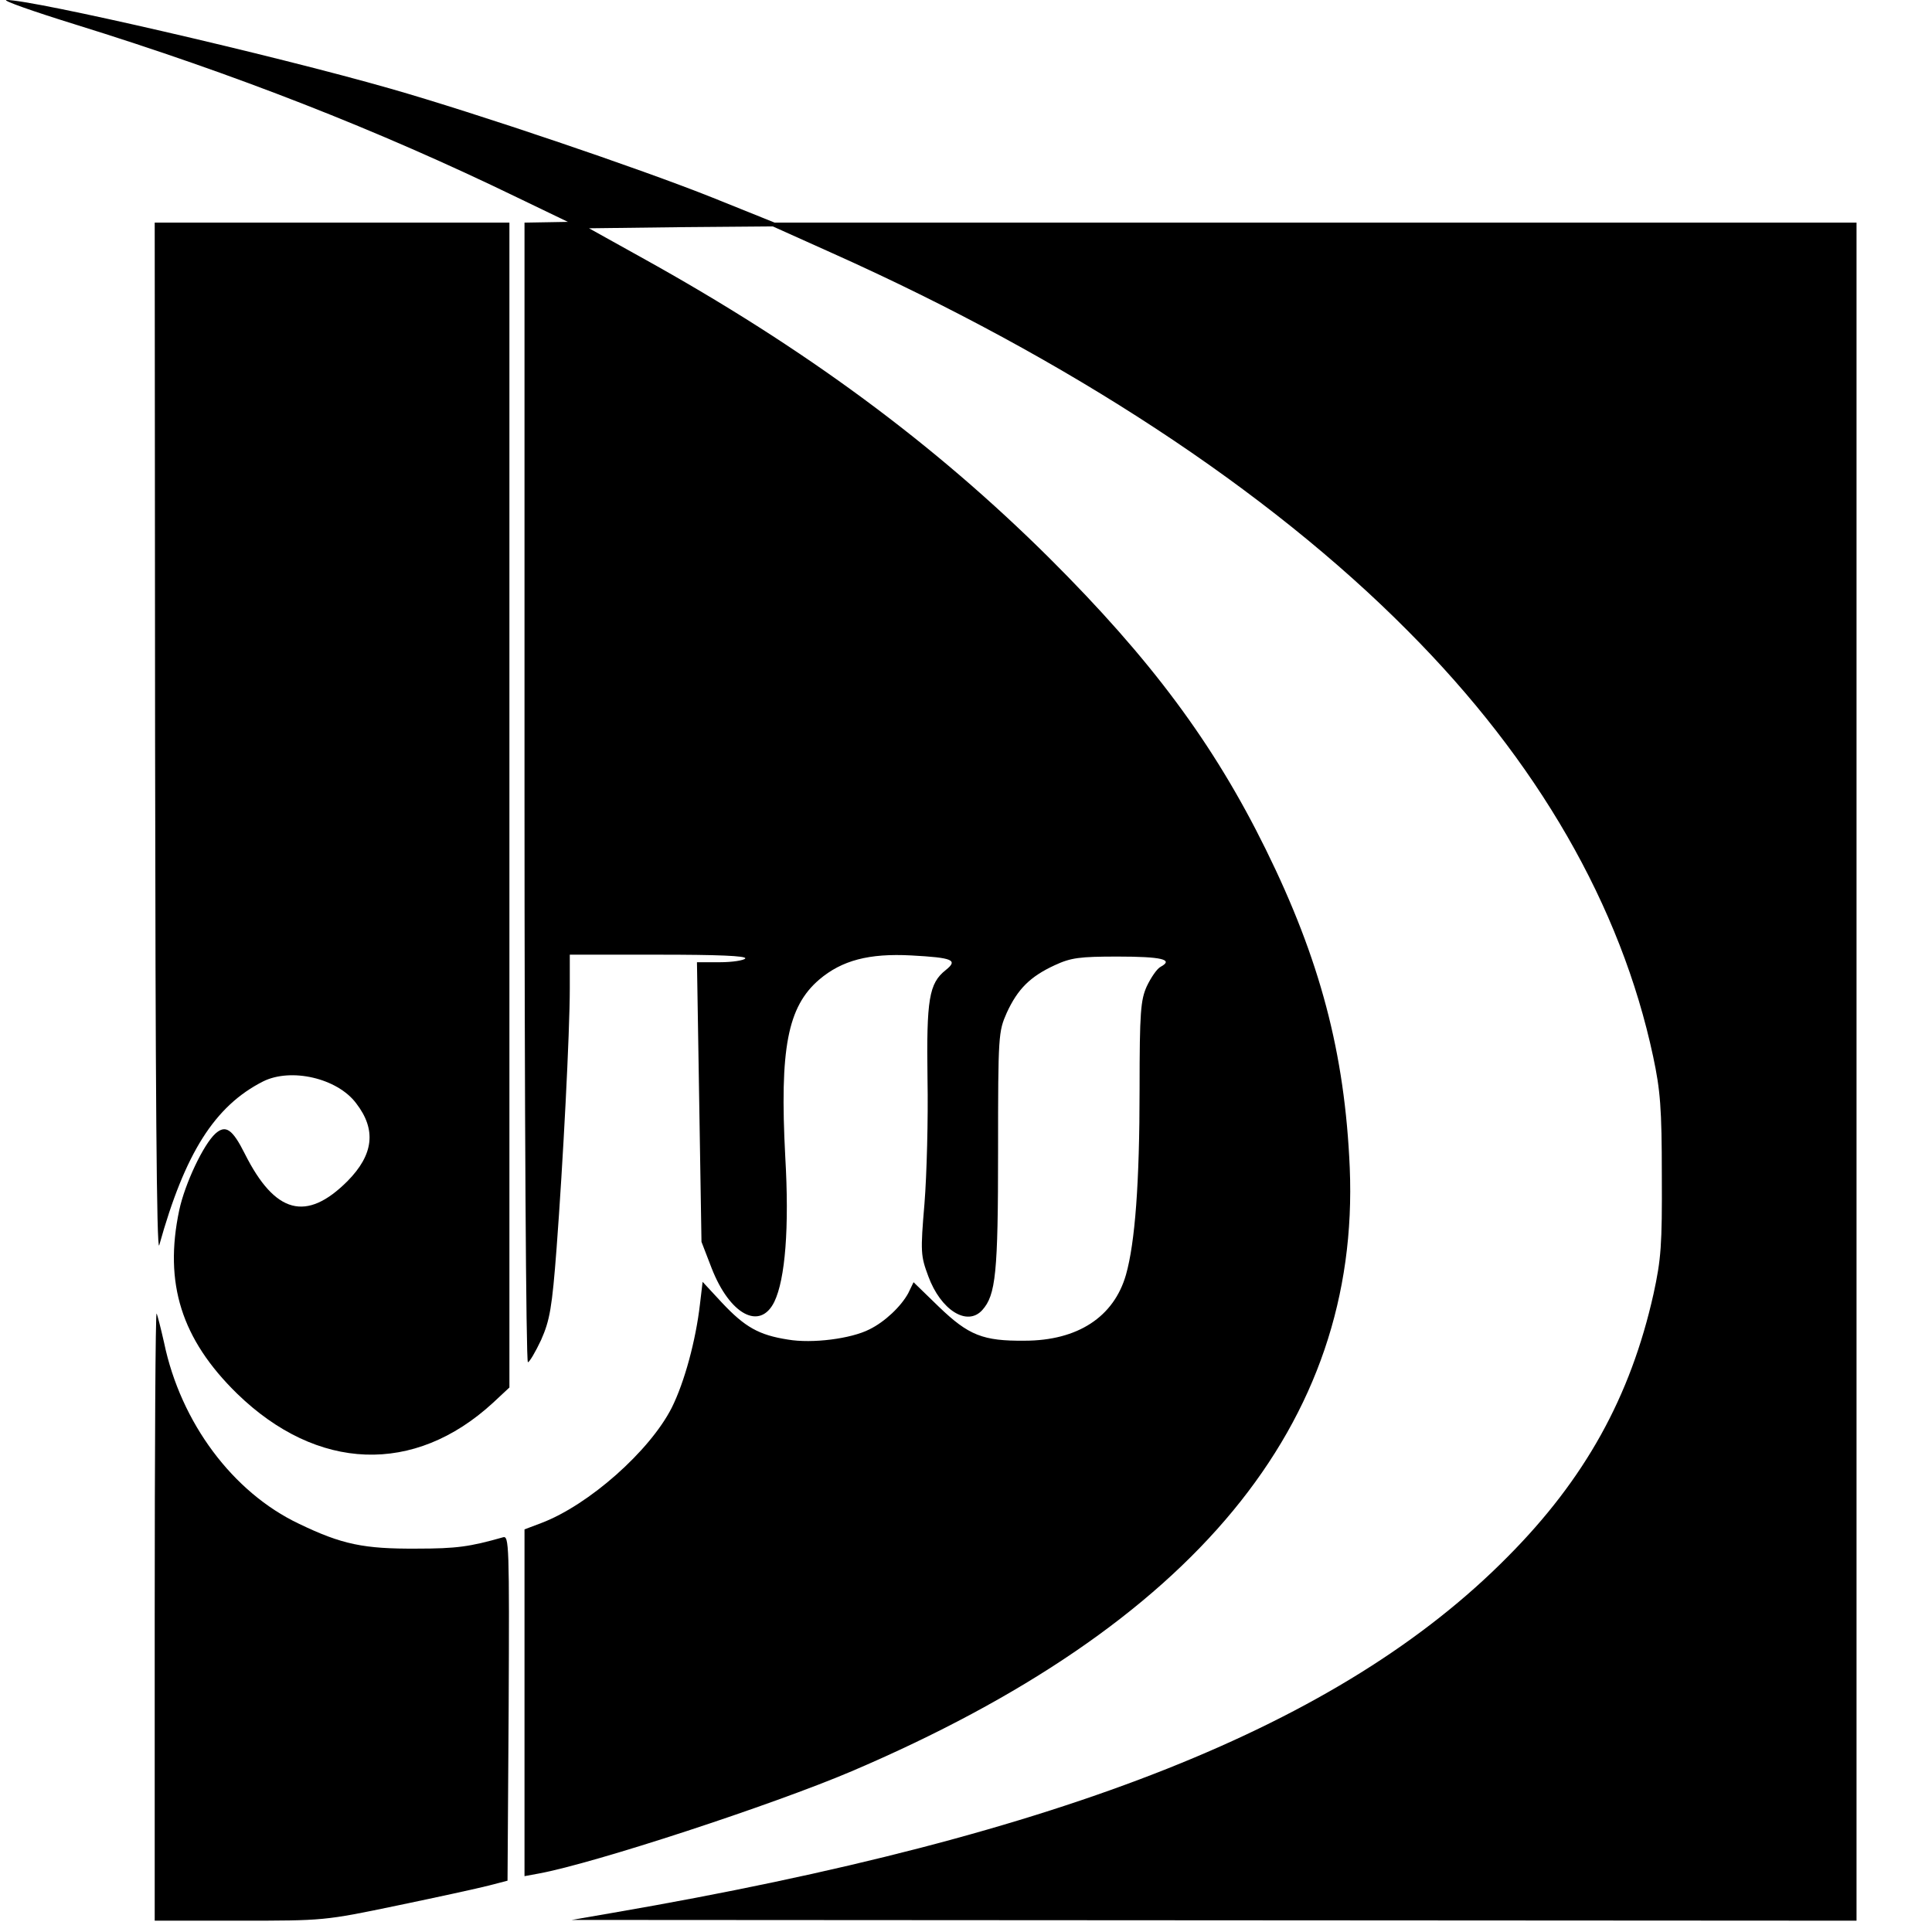
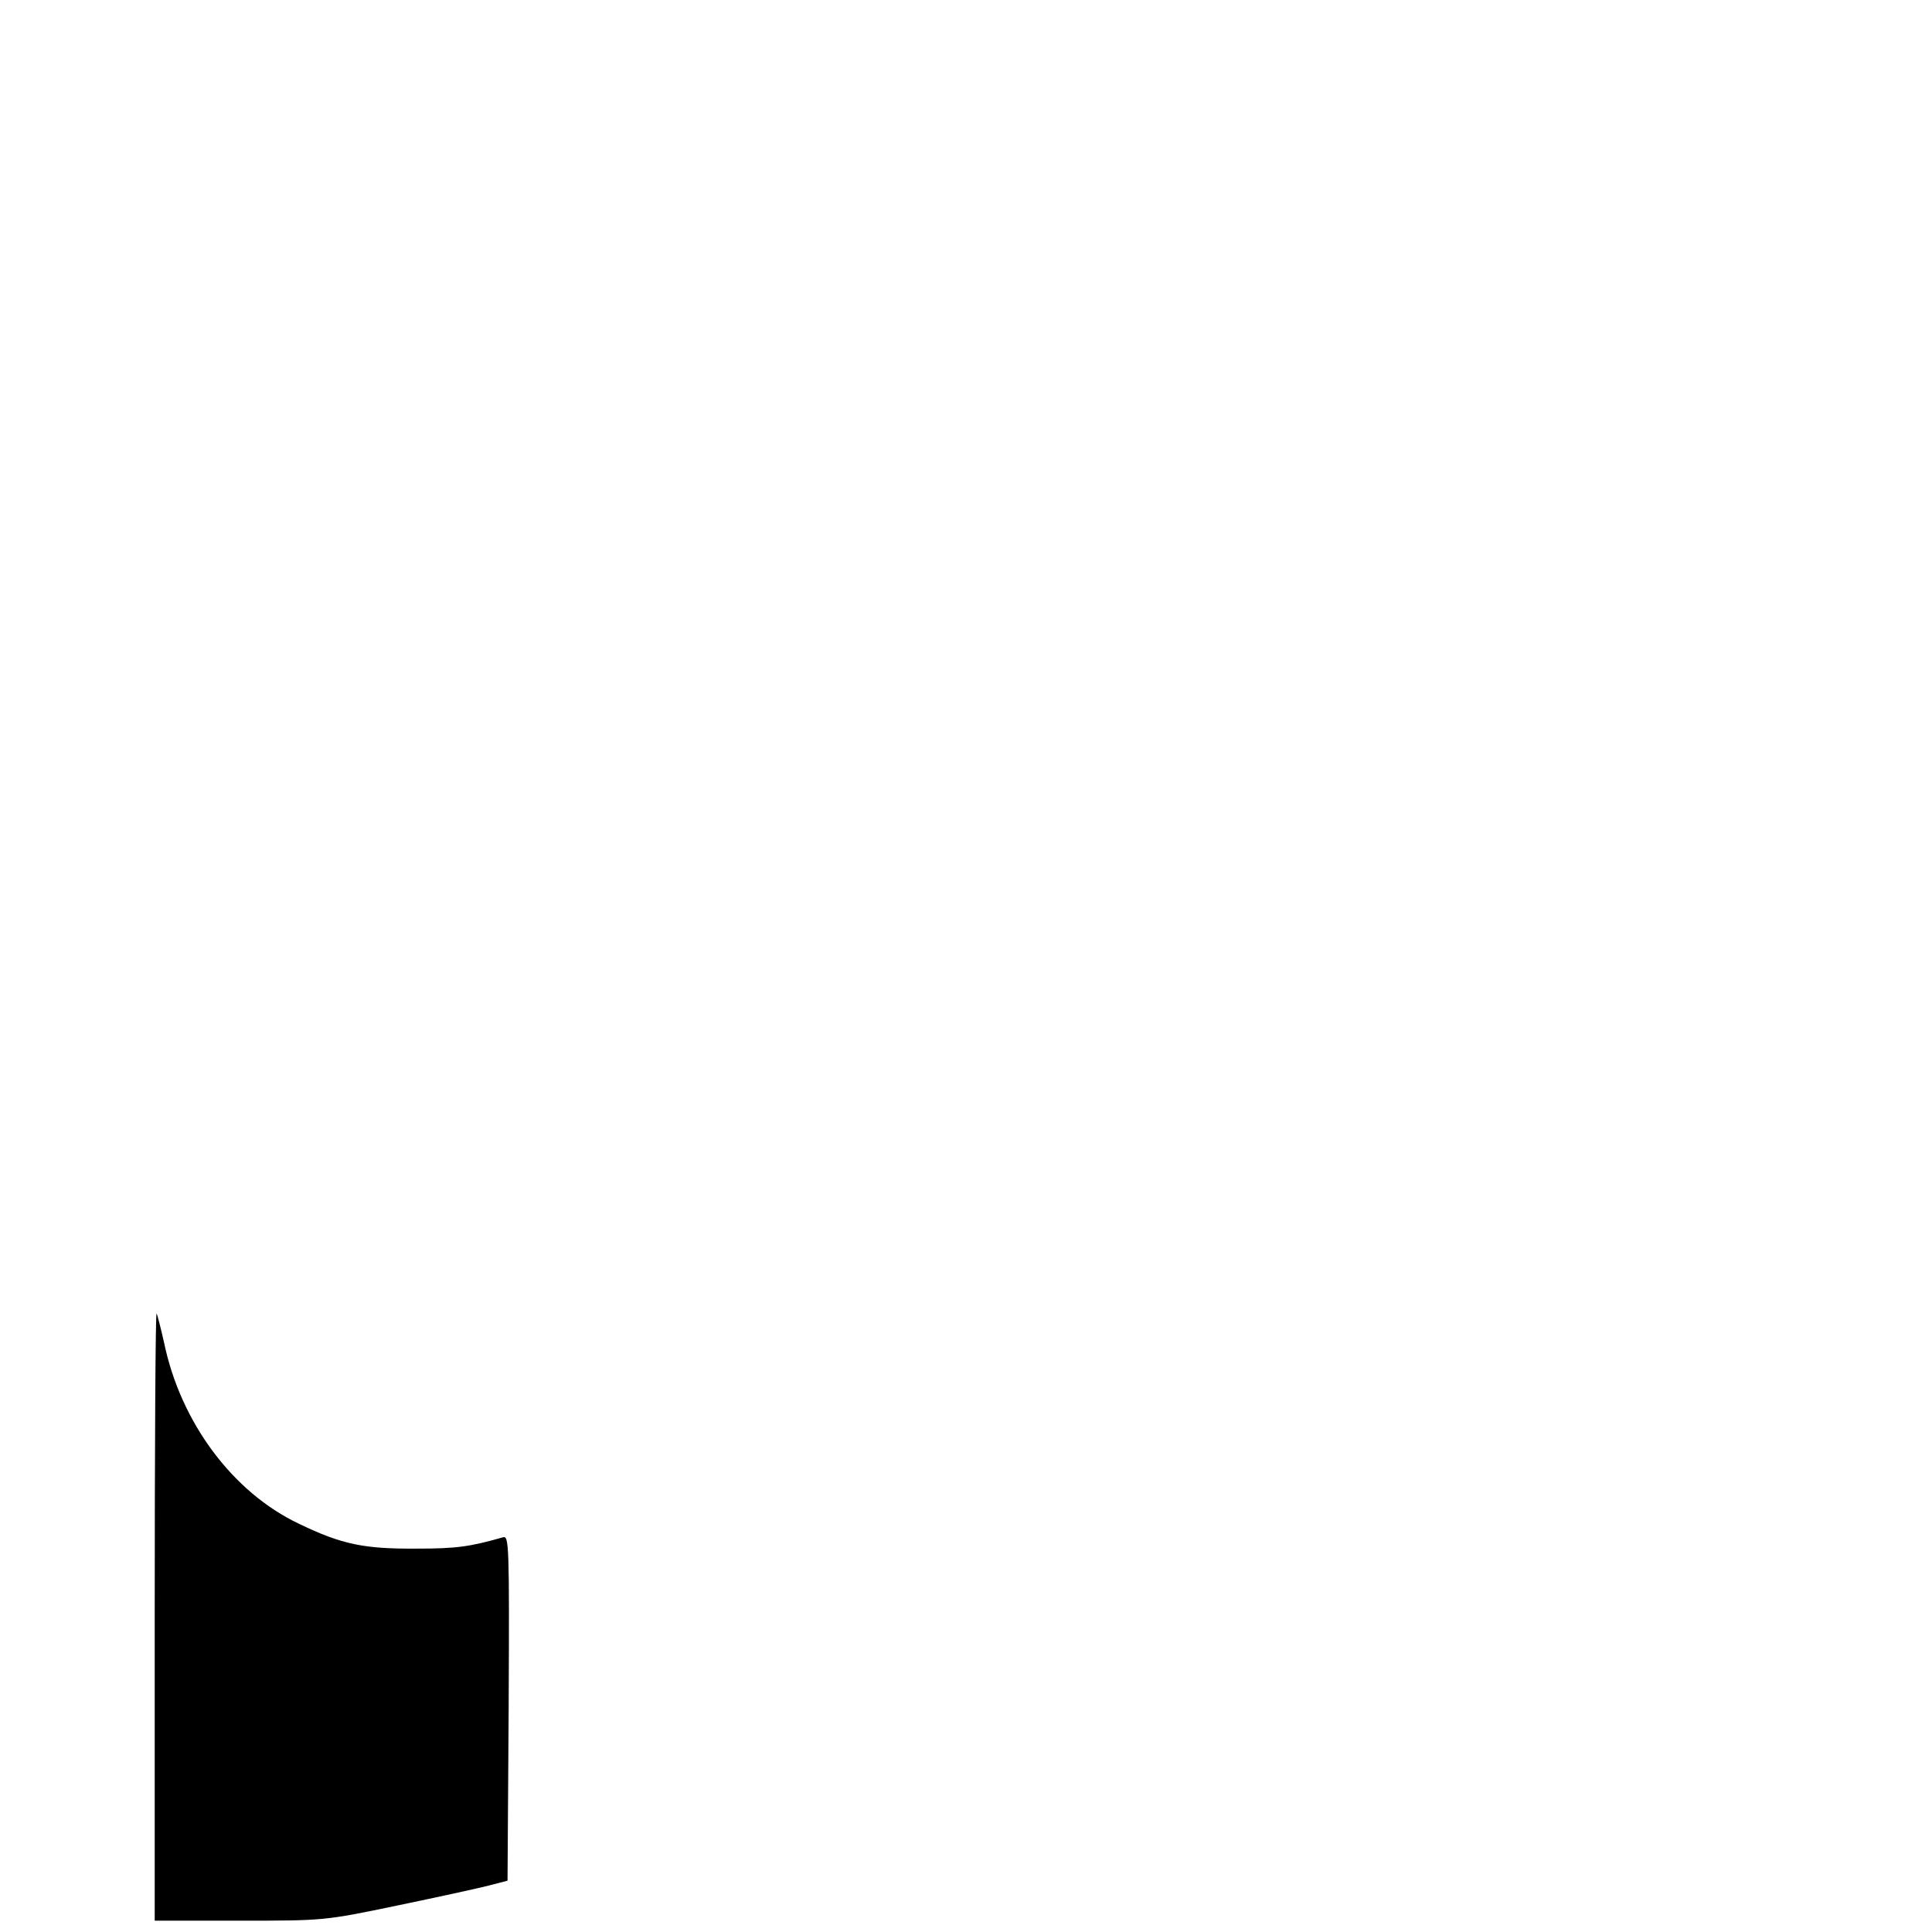
<svg xmlns="http://www.w3.org/2000/svg" version="1.0" width="512pt" height="512pt" viewBox="0 0 512 512" preserveAspectRatio="xMidYMid meet">
  <g transform="translate(0,512) scale(0.1,-0.1)" fill="#000000" stroke="none">
-     <path d="M200 5055 c422 -131 801 -279 1170 -458 l135 -65 -57 -1 -58 -1 0 -1510 c0 -841 4 -1510 9 -1510 4 0 20 27 35 59 23 52 29 85 41 243 17 226 35 571 35 689 l0 89 236 0 c154 0 233 -3 229 -10 -3 -5 -34 -10 -67 -10 l-61 0 6 -370 6 -371 27 -70 c48 -123 128 -166 166 -89 29 60 40 197 29 385 -15 286 6 397 90 469 60 51 132 70 244 64 110 -6 125 -12 91 -39 -44 -35 -51 -77 -48 -288 2 -106 -2 -255 -8 -330 -11 -130 -10 -139 10 -193 33 -90 103 -134 143 -90 36 40 42 98 42 422 0 308 1 316 23 366 29 63 62 96 127 126 43 20 66 23 167 23 117 0 149 -8 114 -27 -10 -5 -26 -29 -37 -52 -16 -36 -19 -67 -19 -272 0 -249 -12 -407 -36 -492 -32 -112 -128 -175 -269 -175 -110 -1 -148 14 -227 90 l-67 65 -14 -29 c-19 -35 -62 -76 -103 -96 -49 -25 -152 -38 -216 -27 -77 12 -114 33 -175 98 l-51 55 -7 -59 c-11 -96 -41 -207 -75 -275 -58 -114 -219 -257 -345 -305 l-45 -17 0 -459 0 -460 38 7 c147 27 620 182 829 271 907 387 1348 921 1320 1599 -13 305 -79 553 -223 845 -138 280 -304 503 -573 771 -305 303 -647 556 -1078 795 l-142 79 243 3 244 2 158 -71 c625 -280 1154 -627 1525 -1001 344 -345 565 -729 650 -1128 19 -89 23 -137 23 -315 1 -185 -2 -222 -22 -314 -61 -273 -182 -491 -387 -697 -440 -445 -1174 -737 -2370 -943 l-110 -19 1703 -1 1702 -1 0 2250 0 2250 -1433 0 -1434 0 -164 66 c-195 78 -630 225 -854 289 -311 89 -949 236 -1018 235 -12 -1 70 -30 183 -65z" />
-     <path d="M411 3158 c1 -911 4 -1361 11 -1338 68 244 147 369 275 434 74 37 197 9 247 -58 54 -70 46 -136 -23 -206 -109 -109 -192 -87 -272 72 -33 66 -51 78 -78 54 -32 -29 -81 -133 -96 -203 -41 -194 6 -342 153 -486 213 -207 470 -216 678 -25 l44 41 0 1543 0 1544 -470 0 -470 0 1 -1372z" />
    <path d="M410 837 l0 -807 225 0 c223 0 225 0 417 40 106 22 216 46 243 53 l50 13 3 458 c2 433 1 457 -15 452 -88 -25 -123 -30 -228 -30 -141 -1 -199 11 -313 66 -175 83 -313 268 -357 479 -9 40 -18 75 -20 78 -3 2 -5 -359 -5 -802z" />
  </g>
</svg>